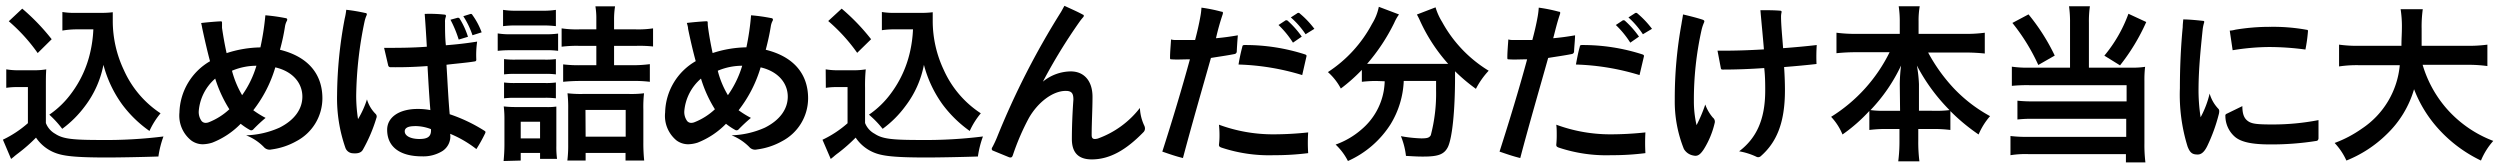
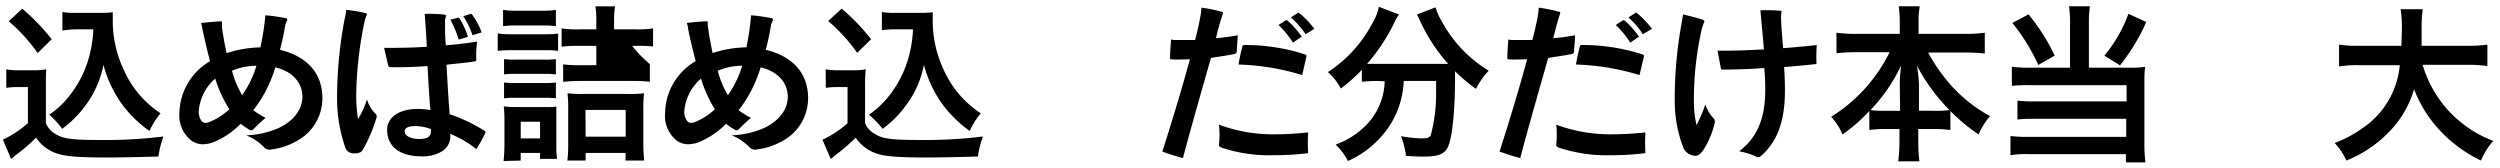
<svg xmlns="http://www.w3.org/2000/svg" viewBox="0 0 327 22">
  <g id="レイヤー_3" data-name="レイヤー 3">
    <path d="M.82,9.07a9.49,9.49,0,0,0,1.76.12h1.8a9.21,9.21,0,0,0,1.67-.12C6,9.8,6,10.26,6,11.49v4.6A2.72,2.72,0,0,0,7.22,17.5c1,.66,2.2.81,6,.81a60.24,60.24,0,0,0,8.16-.46,12.74,12.74,0,0,0-.66,2.62c-1.95.07-5.14.13-6.66.13-3.61,0-5.39-.13-6.54-.5A5.31,5.31,0,0,1,4.71,18a20.36,20.36,0,0,1-2.27,2c-.37.28-.5.39-.66.53l-.33.26L.38,18.27a14,14,0,0,0,3.27-2.16V11.39H2.31a8.88,8.88,0,0,0-1.49.1ZM2.91,1.13a27.6,27.6,0,0,1,3.85,4L4.93,6.94A22.61,22.61,0,0,0,1.15,2.78ZM10,3.84A11,11,0,0,0,8.16,4V1.57A9.67,9.67,0,0,0,10,1.68h3.15a11.39,11.39,0,0,0,1.6-.08c0,.5,0,.81,0,1.18a15,15,0,0,0,1.45,6.38A13.2,13.2,0,0,0,21,14.82a10.07,10.07,0,0,0-1.45,2.31A15.6,15.6,0,0,1,16,13.69a15.52,15.52,0,0,1-2.47-5.21,13,13,0,0,1-2.39,5.37,14.14,14.14,0,0,1-3,3A13.2,13.2,0,0,0,6.45,15a11.82,11.82,0,0,0,2.9-2.82A14.16,14.16,0,0,0,11.79,6.9a16.27,16.27,0,0,0,.42-3.06Z" />
    <path d="M38.76,18.47a9,9,0,0,1-3.26,1.08,1,1,0,0,1-1-.33,6.6,6.6,0,0,0-2.31-1.52,11.55,11.55,0,0,0,4.36-1c2-1,3-2.46,3-4.06,0-1.77-1.25-3.3-3.54-3.83a16.85,16.85,0,0,1-2.88,5.61,12.31,12.31,0,0,0,1.61,1,19.73,19.73,0,0,0-1.61,1.5.35.35,0,0,1-.44.08,8.51,8.51,0,0,1-1.21-.81,10.51,10.51,0,0,1-3.72,2.47,4.47,4.47,0,0,1-1.23.21,2.56,2.56,0,0,1-1.52-.5,4.15,4.15,0,0,1-1.54-3.65,8,8,0,0,1,4-6.71c-.37-1.39-.7-2.84-1-4.23-.05-.26-.09-.5-.16-.77.75-.09,1.87-.19,2.58-.22.11,0,.15.05.15.2s0,.44,0,.66c.14.95.33,2.09.6,3.3a14.88,14.88,0,0,1,4.42-.75A33.56,33.56,0,0,0,34.71,2a23.32,23.32,0,0,1,2.64.37c.15,0,.22.11.22.2a.48.48,0,0,1-.09.24,2.38,2.38,0,0,0-.2.64,26.76,26.76,0,0,1-.66,3.06c3.83.94,5.55,3.32,5.55,6.35A6.35,6.35,0,0,1,38.76,18.47ZM28.15,10.28A6.29,6.29,0,0,0,26,14.49a2,2,0,0,0,.37,1.34.68.68,0,0,0,.53.24,1.15,1.15,0,0,0,.44-.09A8.5,8.5,0,0,0,30,14.29,17,17,0,0,1,28.15,10.28Zm2.2-1a12.64,12.64,0,0,0,1.32,3.17,13,13,0,0,0,1.87-3.85A8.23,8.23,0,0,0,30.35,9.25Z" />
    <path d="M47.46,19.59c-.24.42-.72.51-1.3.46a1.08,1.08,0,0,1-1-.77,19.66,19.66,0,0,1-1.07-6.86,55.36,55.36,0,0,1,1-10,8.21,8.21,0,0,0,.2-1.14,23.1,23.1,0,0,1,2.49.42c.2,0,.24.15.17.3a4.32,4.32,0,0,0-.28.88,49.83,49.83,0,0,0-1.08,9.64,19.9,19.9,0,0,0,.24,3.06A12,12,0,0,0,48,13a4.45,4.45,0,0,0,1.16,1.93.49.49,0,0,1,.07.51A20.14,20.14,0,0,1,47.46,19.59Zm14.85-.09a14.62,14.62,0,0,0-3.43-2,2.28,2.28,0,0,1-1,2.25,4.74,4.74,0,0,1-2.7.7c-2.71,0-4.54-1.12-4.54-3.48,0-1.6,1.52-2.72,4-2.72a8.77,8.77,0,0,1,1.65.15c-.17-2.11-.26-3.78-.37-5.76-1.78.13-3.28.17-4.82.15a.3.3,0,0,1-.33-.26l-.53-2.27c1.74,0,3.65,0,5.59-.15-.09-1.57-.18-3-.28-4.29a17.28,17.28,0,0,1,2.57.09c.18,0,.26.1.18.33a1.75,1.75,0,0,0-.09.68c0,.94,0,2,.11,3,1.4-.11,2.73-.26,4.09-.48a12.26,12.26,0,0,0-.11,2.35c0,.16-.07.22-.18.24-1.1.18-2.33.27-3.72.44.14,2.23.23,4.34.42,6.47a20.82,20.82,0,0,1,4.6,2.2c.11.09.09.15.05.27A19.33,19.33,0,0,1,62.31,19.5Zm-8.07-3c-1,0-1.3.31-1.3.68,0,.64.86,1,1.91,1s1.59-.28,1.52-1.29A5.79,5.79,0,0,0,54.24,16.49ZM60,5.18a14.77,14.77,0,0,0-1.08-2.6l.88-.24a.27.27,0,0,1,.35.14,10.45,10.45,0,0,1,1.06,2.33Zm1.8-.57A10.74,10.74,0,0,0,60.6,2.12l.83-.26c.18-.07.29-.05.37.11A9.37,9.37,0,0,1,63,4.23Z" />
-     <path d="M65.1,4.37a9.49,9.49,0,0,0,1.76.11h4.4A11.07,11.07,0,0,0,73,4.39V6.65a10.58,10.58,0,0,0-1.67-.08H66.86a14.47,14.47,0,0,0-1.76.08Zm.7-3.08a10.39,10.39,0,0,0,1.83.11h3.25a10.39,10.39,0,0,0,1.83-.11V3.42a14,14,0,0,0-1.83-.09H67.63a13.49,13.49,0,0,0-1.83.09Zm.07,19.77c.06-.63.11-1.36.11-2.13V15.67a13.73,13.73,0,0,0-.09-1.75,13.56,13.56,0,0,0,1.69.08H71.3a8.22,8.22,0,0,0,1.47-.06c0,.44,0,.79,0,1.6v3.52a11.8,11.8,0,0,0,.09,1.72H70.64V20H68.11v1Zm.06-13.33a10.66,10.66,0,0,0,1.45.07H71.3a10,10,0,0,0,1.41-.07v2a10.58,10.58,0,0,0-1.41-.07H67.38a11.06,11.06,0,0,0-1.45.07Zm0,3.06a10.66,10.66,0,0,0,1.45.07H71.3a9.73,9.73,0,0,0,1.41-.07v2.07a10.86,10.86,0,0,0-1.45-.07h-3.9a11.23,11.23,0,0,0-1.43.07Zm2.18,7.31h2.53V15.92H68.11ZM78,2.5A9.6,9.6,0,0,0,77.88.83h2.57a10.64,10.64,0,0,0-.13,1.71v1.3h2.82a12.85,12.85,0,0,0,2.28-.13V6.08A16.6,16.6,0,0,0,83.16,6H80.32V8.53h2.36A16.92,16.92,0,0,0,85,8.39V10.7a16.23,16.23,0,0,0-2.29-.11H75.94a22.34,22.34,0,0,0-2.28.11V8.42a16.85,16.85,0,0,0,2.28.11H78V6H75.83a15.64,15.64,0,0,0-2.37.11V3.71a13.28,13.28,0,0,0,2.33.13H78ZM76.6,21H74.21a16.33,16.33,0,0,0,.11-2.16V14.31a17.17,17.17,0,0,0-.09-2.11,15,15,0,0,0,2,.09H82.3a13.37,13.37,0,0,0,1.94-.09,15.62,15.62,0,0,0-.09,2.11v4.34A21.8,21.8,0,0,0,84.26,21H81.82V20H76.6Zm0-3.12h5.24v-3.5H76.58Z" />
+     <path d="M65.1,4.37a9.49,9.49,0,0,0,1.76.11h4.4A11.07,11.07,0,0,0,73,4.39V6.65a10.58,10.58,0,0,0-1.67-.08H66.86a14.47,14.47,0,0,0-1.76.08Zm.7-3.08a10.39,10.39,0,0,0,1.83.11h3.25a10.39,10.39,0,0,0,1.83-.11V3.42a14,14,0,0,0-1.83-.09H67.63a13.49,13.49,0,0,0-1.83.09Zm.07,19.77c.06-.63.11-1.36.11-2.13V15.67a13.73,13.73,0,0,0-.09-1.75,13.56,13.56,0,0,0,1.69.08H71.3a8.22,8.22,0,0,0,1.47-.06c0,.44,0,.79,0,1.6v3.52a11.8,11.8,0,0,0,.09,1.72H70.64V20H68.11v1Zm.06-13.33a10.66,10.66,0,0,0,1.45.07H71.3a10,10,0,0,0,1.41-.07v2a10.58,10.58,0,0,0-1.41-.07H67.38a11.06,11.06,0,0,0-1.45.07Zm0,3.06a10.66,10.66,0,0,0,1.45.07H71.3a9.73,9.73,0,0,0,1.41-.07v2.07a10.86,10.86,0,0,0-1.45-.07h-3.9a11.23,11.23,0,0,0-1.43.07Zm2.18,7.31h2.53V15.92H68.11ZM78,2.5A9.6,9.6,0,0,0,77.88.83h2.57a10.64,10.64,0,0,0-.13,1.71v1.3h2.82a12.85,12.85,0,0,0,2.28-.13V6.08A16.6,16.6,0,0,0,83.16,6H80.32h2.36A16.92,16.92,0,0,0,85,8.39V10.7a16.23,16.23,0,0,0-2.29-.11H75.94a22.34,22.34,0,0,0-2.28.11V8.42a16.85,16.85,0,0,0,2.28.11H78V6H75.83a15.64,15.64,0,0,0-2.37.11V3.71a13.28,13.28,0,0,0,2.33.13H78ZM76.6,21H74.21a16.33,16.33,0,0,0,.11-2.16V14.31a17.17,17.17,0,0,0-.09-2.11,15,15,0,0,0,2,.09H82.3a13.37,13.37,0,0,0,1.94-.09,15.62,15.62,0,0,0-.09,2.11v4.34A21.8,21.8,0,0,0,84.26,21H81.82V20H76.6Zm0-3.12h5.24v-3.5H76.58Z" />
    <path d="M102.29,18.47A9,9,0,0,1,99,19.55a1,1,0,0,1-1-.33,6.78,6.78,0,0,0-2.31-1.52,11.55,11.55,0,0,0,4.35-1c2-1,3-2.46,3-4.06,0-1.77-1.26-3.3-3.55-3.83a16.85,16.85,0,0,1-2.88,5.61,12.31,12.31,0,0,0,1.61,1,21.52,21.52,0,0,0-1.61,1.5.35.35,0,0,1-.44.08,8.51,8.51,0,0,1-1.21-.81,10.51,10.51,0,0,1-3.72,2.47,4.41,4.41,0,0,1-1.23.21,2.58,2.58,0,0,1-1.52-.5A4.15,4.15,0,0,1,87,14.71,7.94,7.94,0,0,1,91,8c-.38-1.39-.71-2.84-1-4.23,0-.26-.09-.5-.16-.77.75-.09,1.87-.19,2.58-.22.11,0,.15.05.15.2a4.65,4.65,0,0,0,.05.66c.13.95.33,2.09.59,3.3a14.88,14.88,0,0,1,4.42-.75A33.56,33.56,0,0,0,98.24,2a23.32,23.32,0,0,1,2.64.37c.16,0,.22.11.22.2a.48.48,0,0,1-.09.24,2.36,2.36,0,0,0-.19.64c-.16,1-.38,2-.66,3.06,3.82.94,5.54,3.32,5.54,6.35A6.35,6.35,0,0,1,102.29,18.47Zm-10.6-8.19a6.31,6.31,0,0,0-2.18,4.21,2,2,0,0,0,.37,1.34.68.68,0,0,0,.53.24,1.15,1.15,0,0,0,.44-.09,8.39,8.39,0,0,0,2.66-1.69A16.54,16.54,0,0,1,91.69,10.28Zm2.2-1a11.94,11.94,0,0,0,1.32,3.17,13.28,13.28,0,0,0,1.87-3.85A8.19,8.19,0,0,0,93.89,9.25Z" />
    <path d="M108,9.07a9.63,9.63,0,0,0,1.76.12h1.81a9.28,9.28,0,0,0,1.67-.12,21.57,21.57,0,0,0-.09,2.42v4.6a2.72,2.72,0,0,0,1.26,1.41c1,.66,2.19.81,6,.81a60.34,60.34,0,0,0,8.16-.46,12.74,12.74,0,0,0-.66,2.62c-2,.07-5.15.13-6.66.13-3.61,0-5.39-.13-6.54-.5A5.31,5.31,0,0,1,111.92,18a21.31,21.31,0,0,1-2.27,2,7.92,7.92,0,0,0-.66.53l-.33.26-1.08-2.51a13.83,13.83,0,0,0,3.28-2.16V11.39h-1.34a8.92,8.92,0,0,0-1.5.1Zm2.09-7.94a27.08,27.08,0,0,1,3.85,4l-1.82,1.78a22.67,22.67,0,0,0-3.79-4.16Zm7.09,2.71a11,11,0,0,0-1.83.11V1.57a9.67,9.67,0,0,0,1.83.11h3.14A11.46,11.46,0,0,0,122,1.6c0,.5,0,.81,0,1.18a15,15,0,0,0,1.45,6.38,13.2,13.2,0,0,0,4.84,5.66,10.07,10.07,0,0,0-1.45,2.31,15.87,15.87,0,0,1-3.53-3.44,15.52,15.52,0,0,1-2.46-5.21,12.86,12.86,0,0,1-2.4,5.37,13.68,13.68,0,0,1-3,3A12.56,12.56,0,0,0,113.66,15a11.82,11.82,0,0,0,2.9-2.82A14.32,14.32,0,0,0,119,6.9a16.27,16.27,0,0,0,.42-3.06Z" />
-     <path d="M149.59,17.26c-2.28,2.35-4.42,3.59-6.79,3.59-1.72,0-2.6-.86-2.6-2.67,0-1.49.07-3.34.2-5.15,0-.79-.2-1.14-1-1.14-1.69,0-3.63,1.47-4.82,3.54a31,31,0,0,0-2.09,4.84c-.08.25-.17.33-.33.33a.64.64,0,0,1-.24-.06l-2-.82a.25.25,0,0,1-.2-.24.42.42,0,0,1,.09-.24,13.93,13.93,0,0,0,.6-1.28,103.11,103.11,0,0,1,8.38-16.41c.15-.26.26-.48.44-.79.64.31,1.58.7,2.44,1.17.07,0,.09.08.09.13a.28.28,0,0,1-.09.2,7.23,7.23,0,0,0-.51.65,71.12,71.12,0,0,0-4.75,7.77,5.82,5.82,0,0,1,3.65-1.34c1.74,0,2.84,1.25,2.84,3.32,0,1.61-.11,3.39-.11,5,0,.35.11.52.42.52a1.55,1.55,0,0,0,.39-.06,12.15,12.15,0,0,0,5.5-4,6,6,0,0,0,.58,2.33.84.84,0,0,1,.08.3A.68.68,0,0,1,149.59,17.26Z" />
    <path d="M161.77,6.7a.35.35,0,0,1-.3.37c-1,.2-2,.33-3.08.51-1.13,4-2.51,8.75-3.66,13.09-.92-.22-1.8-.53-2.7-.84,1.32-4.11,2.55-8.2,3.61-12.07-.95,0-1.7.06-2.4,0-.16,0-.2,0-.2-.22,0-.73.09-1.59.13-2.38a2,2,0,0,0,.64.07c.86,0,1.61,0,2.51,0,.26-1,.5-2,.7-3.13a8.65,8.65,0,0,0,.13-1.1,20.25,20.25,0,0,1,2.62.53c.2,0,.22.11.16.33A31.79,31.79,0,0,0,159.05,5c1-.09,1.8-.2,2.86-.38C161.84,5.42,161.8,6.1,161.77,6.7Zm4.85,13.6a19.7,19.7,0,0,1-6.87-1c-.22-.09-.31-.15-.31-.37a9.38,9.38,0,0,0,.07-1.21,12.8,12.8,0,0,0-.07-1.41,20.38,20.38,0,0,0,7,1.26,43,43,0,0,0,4.67-.25,20.27,20.27,0,0,0,0,2.71A35,35,0,0,1,166.62,20.3Zm3.71-10.48A31.47,31.47,0,0,0,162,8.44a23,23,0,0,1,.5-2.34c0-.13.09-.21.27-.21a25.4,25.4,0,0,1,7.94,1.23c.15.06.22.13.17.28Zm-1.21-4.24a12.24,12.24,0,0,0-1.89-2.31l.84-.55a.27.27,0,0,1,.37,0,12.06,12.06,0,0,1,1.83,2.07Zm1.65-1.1a10.84,10.84,0,0,0-1.93-2.2l.79-.51a.33.33,0,0,1,.2-.09.24.24,0,0,1,.19.09,11.8,11.8,0,0,1,1.9,2Z" />
    <path d="M180,10.59a16.53,16.53,0,0,0-1.87.11V9.14a22.26,22.26,0,0,1-2.75,2.44,7.57,7.57,0,0,0-1.69-2.15,17.09,17.09,0,0,0,5.78-6.32,6.72,6.72,0,0,0,.88-2.22l2.64,1A5.79,5.79,0,0,0,182.36,3a24.89,24.89,0,0,1-3.54,5.35c.59,0,.7,0,1.14,0h8.1c.52,0,.83,0,1.36,0a22.24,22.24,0,0,1-3.63-5.52,9.94,9.94,0,0,0-.46-.93l2.44-.94a7.86,7.86,0,0,0,.86,1.91,17,17,0,0,0,6.09,6.38,10.44,10.44,0,0,0-1.67,2.37,22.94,22.94,0,0,1-2.73-2.3V10c0,4.56-.37,8-.92,9.2-.49,1-1.28,1.28-3.24,1.28-.44,0-.79,0-2.26-.09a9.71,9.71,0,0,0-.66-2.58,17.52,17.52,0,0,0,2.66.29c.81,0,1.06-.09,1.25-.42a21.5,21.5,0,0,0,.69-5.85V10.59h-4.23a11.73,11.73,0,0,1-1.71,5.64,12.74,12.74,0,0,1-5.59,4.83,7.86,7.86,0,0,0-1.61-2.15,10.48,10.48,0,0,0,3.41-2,8.53,8.53,0,0,0,2.88-5,9.62,9.62,0,0,0,.13-1.28Z" />
    <path d="M205.89,6.7a.35.35,0,0,1-.31.37c-1,.2-2,.33-3.08.51-1.12,4-2.51,8.75-3.65,13.09-.92-.22-1.81-.53-2.71-.84,1.32-4.11,2.56-8.2,3.61-12.07-.95,0-1.69.06-2.4,0-.15,0-.19,0-.19-.22,0-.73.08-1.59.13-2.38a2,2,0,0,0,.64.07c.85,0,1.6,0,2.5,0,.27-1,.51-2,.71-3.13a11,11,0,0,0,.13-1.1,20.6,20.6,0,0,1,2.62.53c.2,0,.22.11.15.33C203.65,3,203.43,4,203.16,5c1-.09,1.8-.2,2.86-.38C206,5.42,205.91,6.1,205.89,6.7Zm4.84,13.6a19.6,19.6,0,0,1-6.86-1c-.22-.09-.31-.15-.31-.37a11.67,11.67,0,0,0,.06-1.21c0-.48,0-1-.06-1.41a20.38,20.38,0,0,0,7,1.26,43,43,0,0,0,4.66-.25,24.28,24.28,0,0,0,0,2.71A34.87,34.87,0,0,1,210.73,20.3Zm3.72-10.48a31.48,31.48,0,0,0-8.32-1.38c.16-.84.29-1.57.51-2.34,0-.13.08-.21.26-.21a25.31,25.31,0,0,1,7.94,1.23c.16.06.22.13.18.28Zm-1.21-4.24a12.24,12.24,0,0,0-1.89-2.31l.83-.55a.27.27,0,0,1,.37,0,12.06,12.06,0,0,1,1.83,2.07Zm1.65-1.1A11.22,11.22,0,0,0,213,2.28l.79-.51a.36.36,0,0,1,.2-.09.26.26,0,0,1,.2.09,12.17,12.17,0,0,1,1.89,2Z" />
    <path d="M222.86,19.52c-.5.75-.83.95-1.38.82a1.79,1.79,0,0,1-1.23-.86A16.65,16.65,0,0,1,219.06,13a54.07,54.07,0,0,1,.88-9.88c.06-.42.15-.81.2-1.23.74.17,1.82.44,2.55.68.24.09.28.17.2.37a5.2,5.2,0,0,0-.33,1,41.82,41.82,0,0,0-1,9.29,13.84,13.84,0,0,0,.35,3.14,19.24,19.24,0,0,0,1.14-2.7,5.34,5.34,0,0,0,1,1.72.67.67,0,0,1,.22.74A11.27,11.27,0,0,1,222.86,19.52ZM237.6,8.37c-1.1.13-2.83.29-4.24.4.09,1.34.11,2.33.11,3.05,0,4.34-1.15,6.83-3.13,8.58a.51.51,0,0,1-.37.16.48.48,0,0,1-.26-.07,8.73,8.73,0,0,0-2.23-.7c2.2-1.67,3.41-4.07,3.41-7.94,0-.71,0-1.87-.13-2.95-1.78.13-3.72.2-5.37.2-.17,0-.26,0-.3-.16l-.44-2.31c.24,0,.5,0,.74,0,1.7,0,3.44-.06,5.33-.17-.13-1.61-.31-3.41-.46-5.13.77,0,1.8,0,2.59.07.13,0,.2.06.18.2a2.57,2.57,0,0,0-.07.55c0,1.1.16,2.66.27,4.15,1.38-.1,2.94-.24,4.4-.41A22.69,22.69,0,0,0,237.6,8.37Z" />
    <path d="M242.83,6.83a24.71,24.71,0,0,0-2.62.13V4.28a19.18,19.18,0,0,0,2.62.15h5.66V2.87a13.37,13.37,0,0,0-.14-2.05h2.75a11.07,11.07,0,0,0-.15,2V4.43h6a18,18,0,0,0,2.66-.15V7a25.21,25.21,0,0,0-2.66-.13H252.2a22.16,22.16,0,0,0,3.3,4.62,19.08,19.08,0,0,0,4.8,3.7,9,9,0,0,0-1.5,2.4,24.93,24.93,0,0,1-3.69-3.06V17a17.36,17.36,0,0,0-2.2-.13h-2v1.5a20,20,0,0,0,.15,2.73h-2.77a20.38,20.38,0,0,0,.16-2.73v-1.5h-1.74a17.13,17.13,0,0,0-2.2.13V14.51A21.23,21.23,0,0,1,241,17.59a7.63,7.63,0,0,0-1.49-2.31,20.7,20.7,0,0,0,7.65-8.45Zm5.66,4.2a21.35,21.35,0,0,1,.17-2.46,21.9,21.9,0,0,1-4,5.83,13.17,13.17,0,0,0,2,.09h1.87Zm4.59,3.46A13.11,13.11,0,0,0,255,14.4a24,24,0,0,1-4.27-5.83A18.08,18.08,0,0,1,251,11v3.48Z" />
    <path d="M270.76,3a14.81,14.81,0,0,0-.13-2.18h2.73A13.92,13.92,0,0,0,273.23,3V8.85h5.58a10.55,10.55,0,0,0,1.77-.11,14.38,14.38,0,0,0-.09,1.85v8.14a19,19,0,0,0,.13,2.51h-2.55V20.16h-12.7a12.37,12.37,0,0,0-2.4.14V17.79a16.91,16.91,0,0,0,2.29.11h12.85V15.54H266a16.55,16.55,0,0,0-2.12.09V13.17a17.75,17.75,0,0,0,2.14.09h12.14V11.14H265.42a20.72,20.72,0,0,0-2.27.09V8.72a14,14,0,0,0,2.29.13h5.32Zm-5.43-1.12a26.46,26.46,0,0,1,3.43,5.39L266.61,8.5A25.71,25.71,0,0,0,263.22,3Zm15.4,1a26.26,26.26,0,0,1-3.43,5.67l-2.05-1.27a18.42,18.42,0,0,0,3.15-5.48Z" />
-     <path d="M288.73,19.06c-.35.73-.75,1.15-1.26,1.15-.66,0-1-.16-1.34-1.06a22.81,22.81,0,0,1-1-7.61c0-2.55.11-5.3.37-8,0-.35.05-.7.07-1,.73,0,1.78.1,2.6.19.13,0,.17.09.13.22a5,5,0,0,0-.2,1c-.26,2.53-.51,5-.53,7.5a23.28,23.28,0,0,0,.27,3.89,12.54,12.54,0,0,0,1.18-3.1,4.79,4.79,0,0,0,1.15,2c.13.13.13.35.06.66A22.31,22.31,0,0,1,288.73,19.06ZM303,18.43a37.16,37.16,0,0,1-6.11.46c-2.4,0-3.74-.33-4.51-.95a3.62,3.62,0,0,1-1.3-2.77.25.25,0,0,1,.17-.29l2.05-1c0,1.15.29,1.67.79,2s1.21.4,3.17.4a31.3,31.3,0,0,0,6-.57c0,.94,0,1.78,0,2.42C303.21,18.34,303.14,18.4,303,18.43ZM301.55,6.48a35.56,35.56,0,0,0-4.81-.33,30.51,30.51,0,0,0-4.71.42L291.65,4c.27,0,.56-.07.75-.12A27.47,27.47,0,0,1,297,3.51a24.56,24.56,0,0,1,4.73.39c.13,0,.17.09.15.22A20.33,20.33,0,0,1,301.55,6.48Z" />
    <path d="M316.88,8.48a15.3,15.3,0,0,0,3.17,5.76,15.36,15.36,0,0,0,6.07,4.19A9.08,9.08,0,0,0,324.51,21a17.91,17.91,0,0,1-5.43-4,16.45,16.45,0,0,1-3.32-5.33,13.31,13.31,0,0,1-3.59,5.9A16,16,0,0,1,306.91,21a8.42,8.42,0,0,0-1.54-2.3,15.4,15.4,0,0,0,3.57-1.88,11.16,11.16,0,0,0,4.95-8.29H308.7a15.45,15.45,0,0,0-2.75.16V5.84a17.43,17.43,0,0,0,2.77.15h5.39c0-1.09.06-1.45.06-2.59A14.48,14.48,0,0,0,314,1.2h2.9a16.25,16.25,0,0,0-.15,2.57c0,.91,0,1.41,0,2.22h5.83a18.43,18.43,0,0,0,2.77-.15v2.8a18.09,18.09,0,0,0-2.75-.16Z" />
  </g>
</svg>